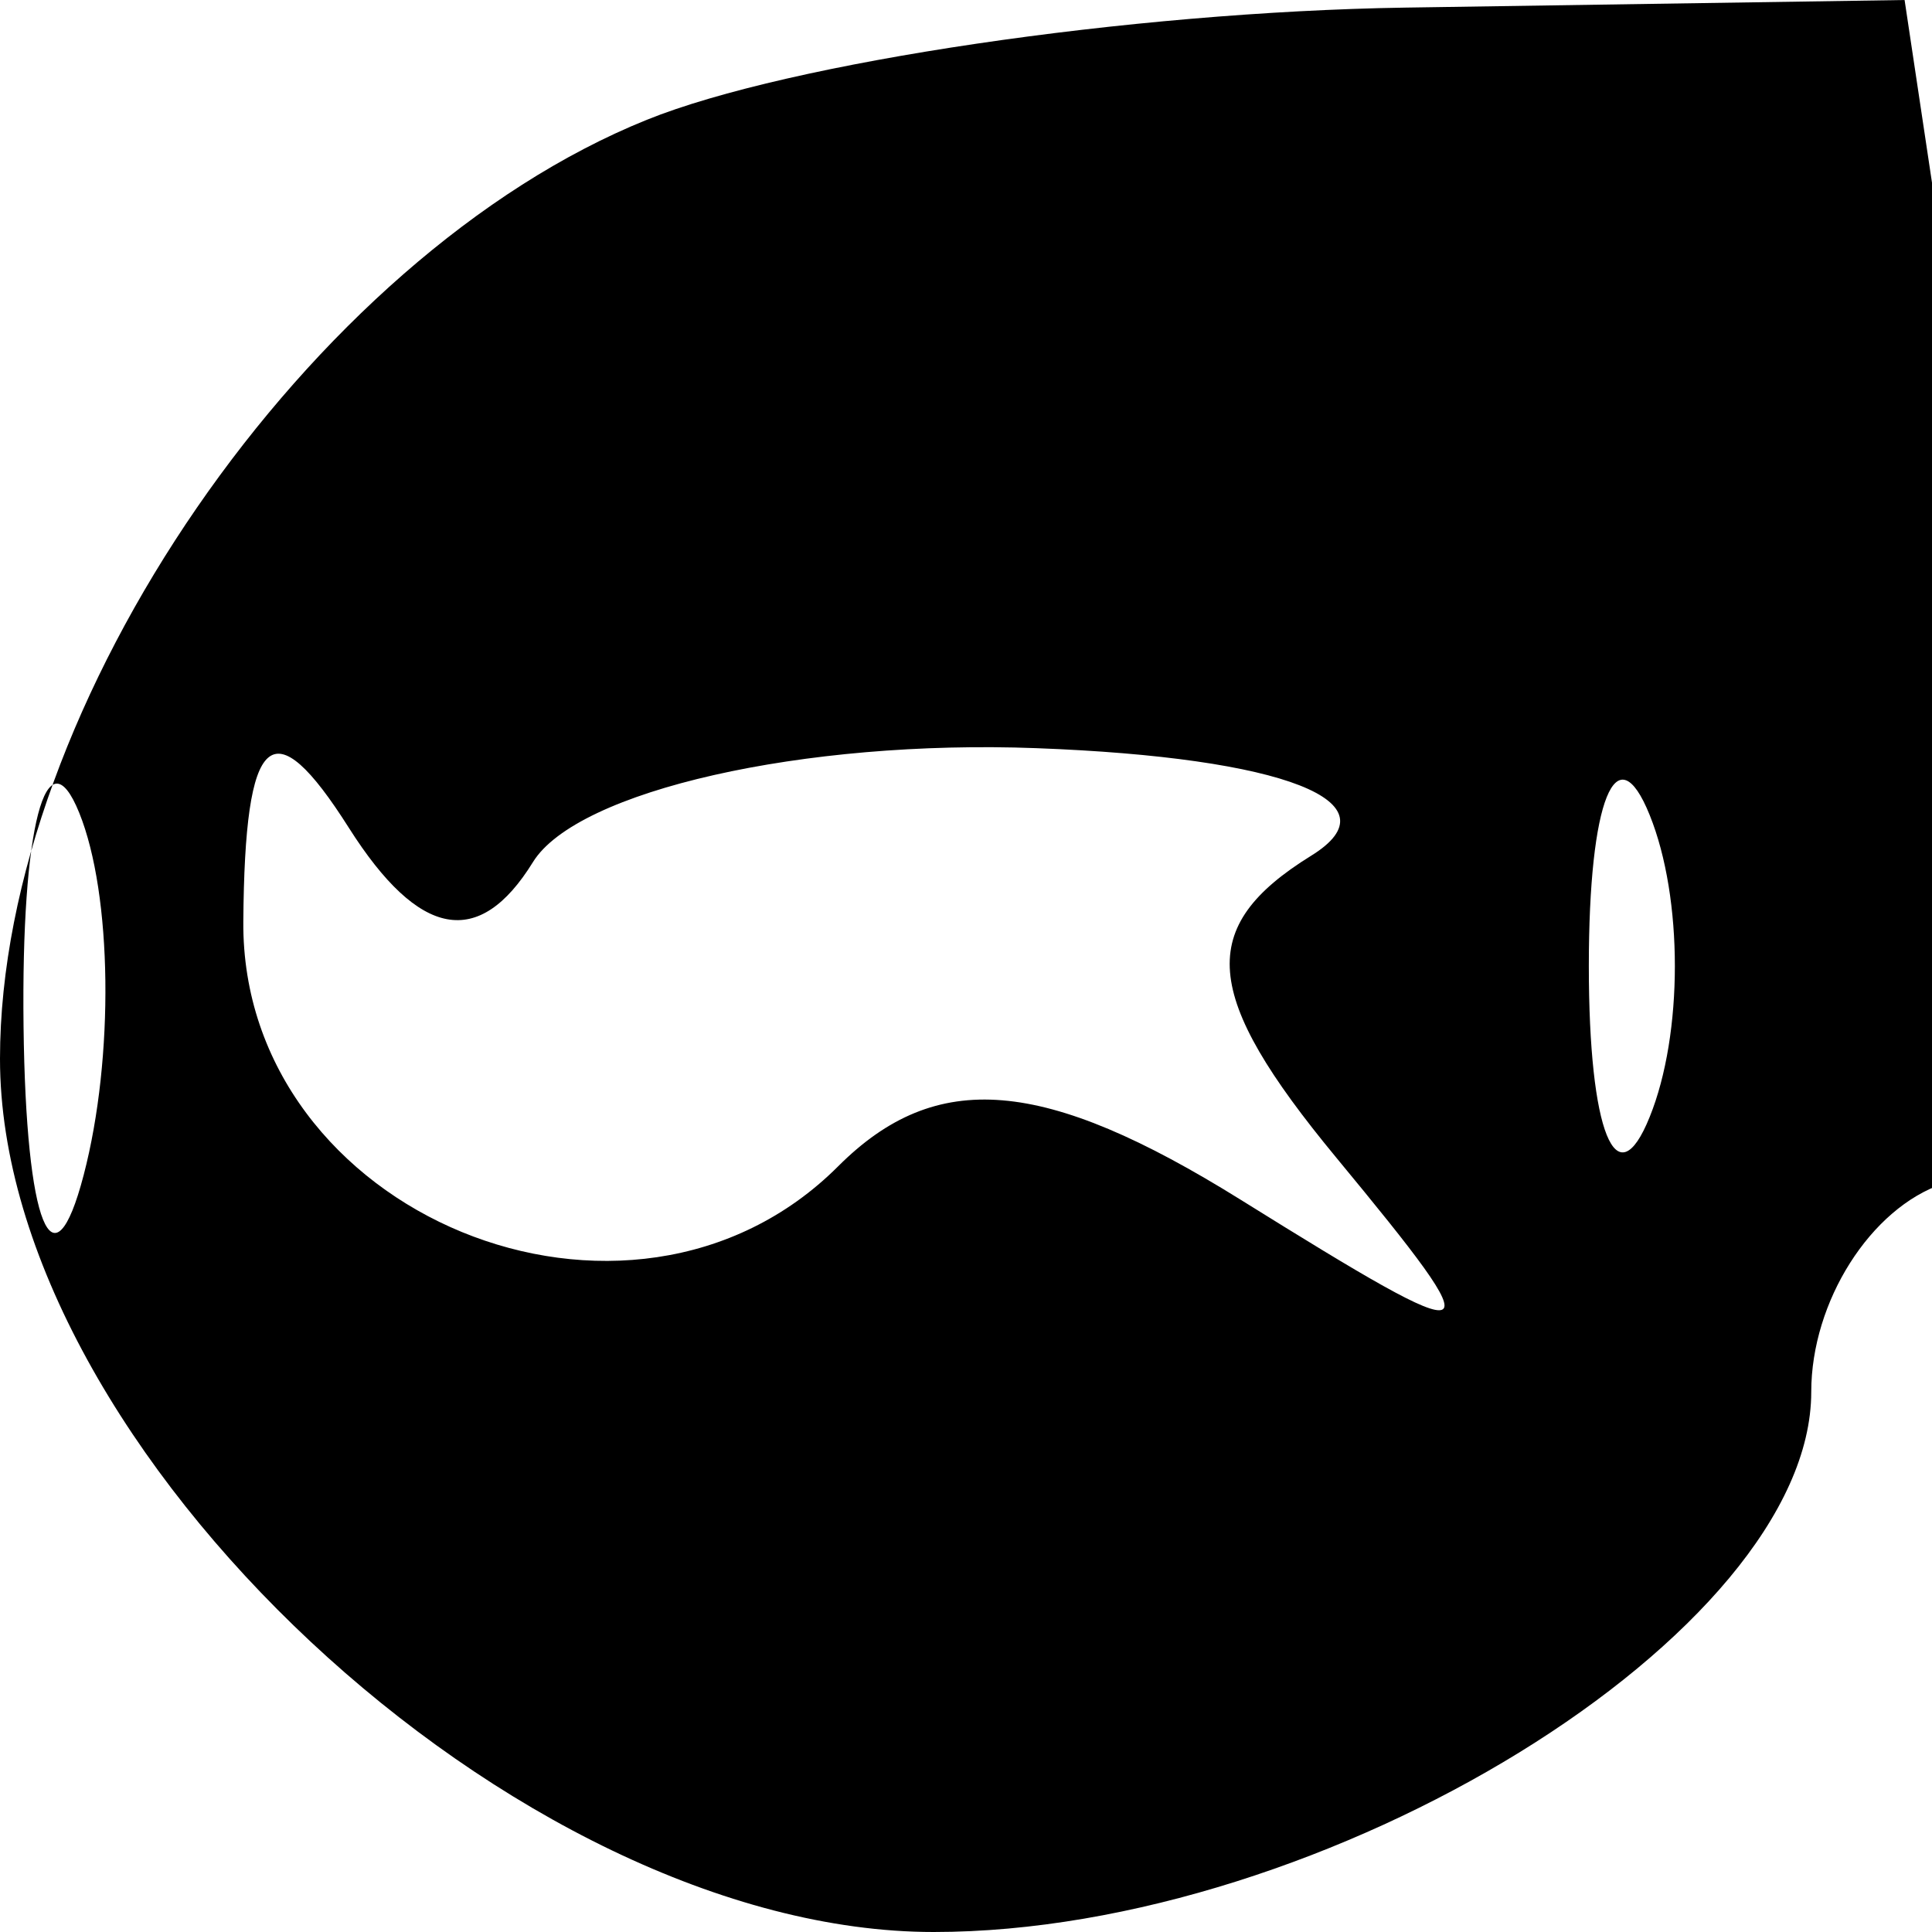
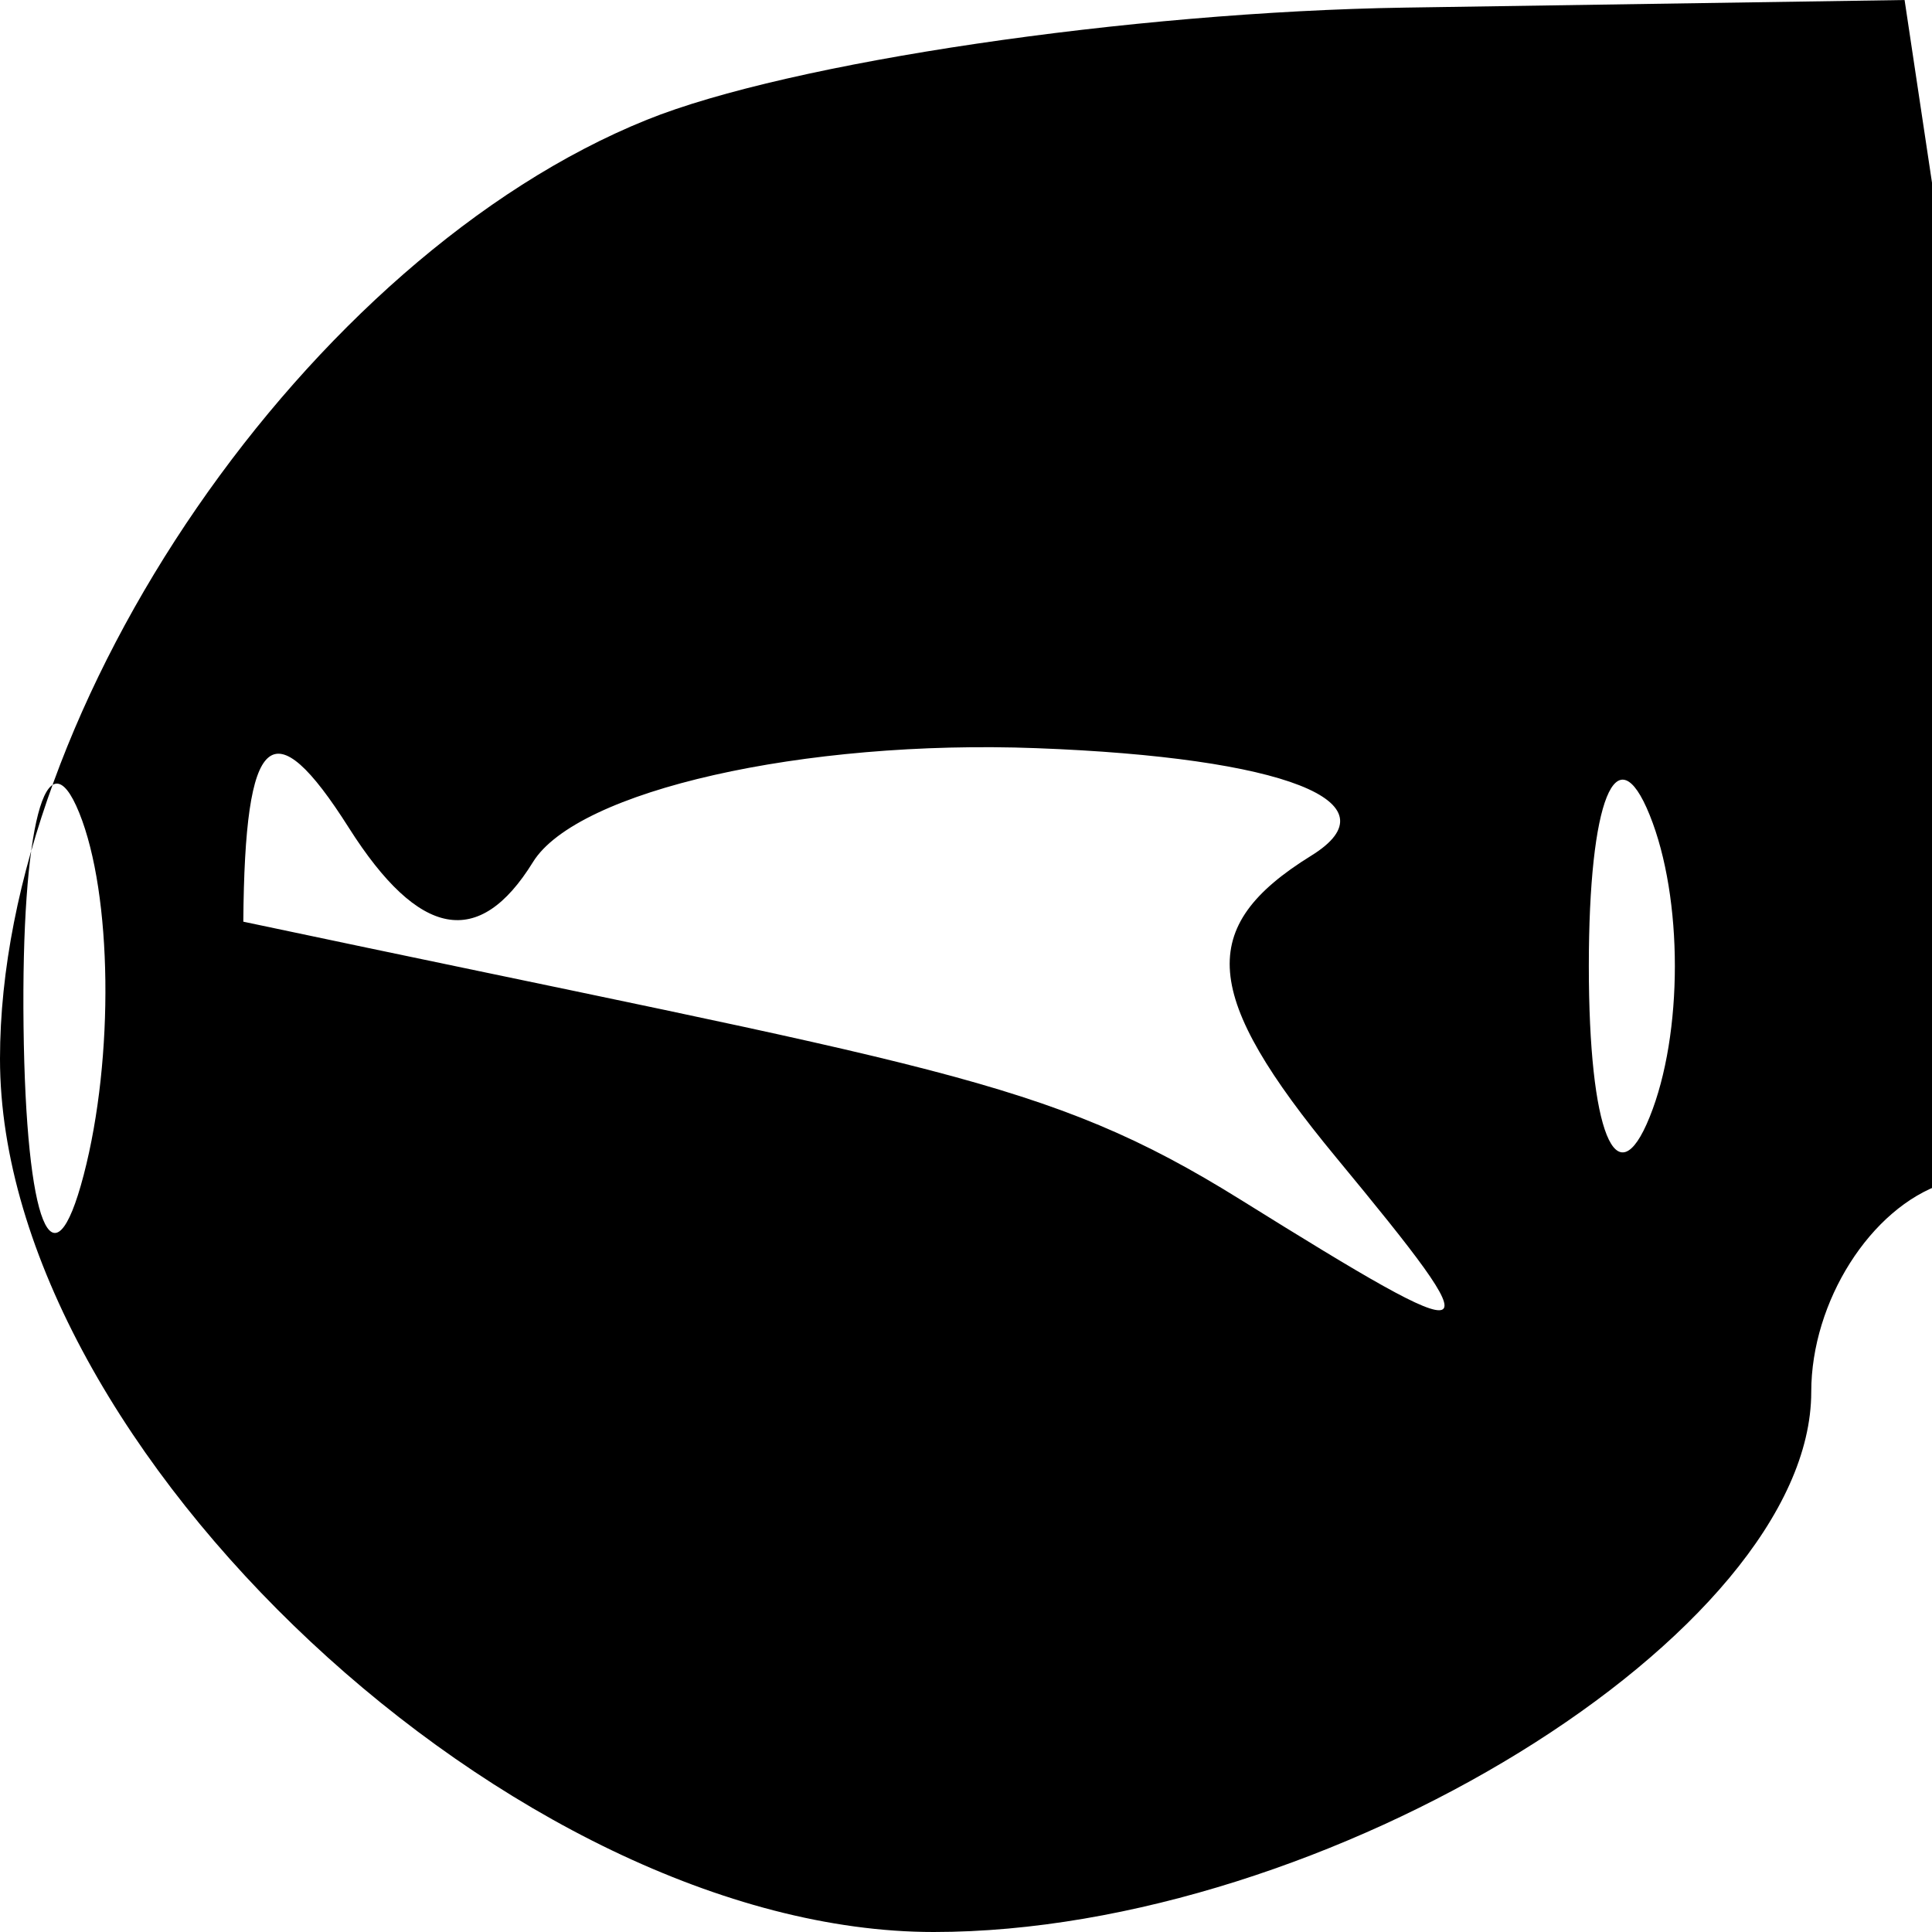
<svg xmlns="http://www.w3.org/2000/svg" width="16" height="16" viewBox="0 0 16 16" version="1.1">
-   <path d="M 5.357 0.992 C 2.563 2.119, 0 5.839, -0 8.768 C -0 11.997, 4.280 16, 7.732 16 C 10.978 16, 15 13.524, 15 11.527 C 15 10.779, 15.492 10.003, 16.094 9.802 C 16.817 9.561, 16.948 7.836, 16.481 4.719 L 15.773 0 11.636 0.063 C 9.361 0.098, 6.536 0.516, 5.357 0.992 M 0.195 8.500 C 0.215 10.150, 0.439 10.704, 0.693 9.731 C 0.947 8.758, 0.930 7.408, 0.656 6.731 C 0.382 6.054, 0.175 6.850, 0.195 8.500 M 2.015 7.633 C 1.998 10.060, 5.216 11.384, 6.941 9.659 C 7.753 8.847, 8.645 8.921, 10.275 9.936 C 12.339 11.221, 12.396 11.196, 11.064 9.584 C 9.952 8.238, 9.905 7.677, 10.858 7.087 C 11.579 6.642, 10.638 6.273, 8.583 6.196 C 6.656 6.123, 4.780 6.548, 4.414 7.139 C 3.967 7.863, 3.470 7.771, 2.890 6.857 C 2.254 5.853, 2.027 6.055, 2.015 7.633 M 13.158 8 C 13.158 9.375, 13.385 9.938, 13.662 9.250 C 13.940 8.563, 13.940 7.438, 13.662 6.750 C 13.385 6.063, 13.158 6.625, 13.158 8" stroke="none" fill="black" fill-rule="evenodd" />
+   <path d="M 5.357 0.992 C 2.563 2.119, 0 5.839, -0 8.768 C -0 11.997, 4.280 16, 7.732 16 C 10.978 16, 15 13.524, 15 11.527 C 15 10.779, 15.492 10.003, 16.094 9.802 C 16.817 9.561, 16.948 7.836, 16.481 4.719 L 15.773 0 11.636 0.063 C 9.361 0.098, 6.536 0.516, 5.357 0.992 M 0.195 8.500 C 0.215 10.150, 0.439 10.704, 0.693 9.731 C 0.947 8.758, 0.930 7.408, 0.656 6.731 C 0.382 6.054, 0.175 6.850, 0.195 8.500 M 2.015 7.633 C 7.753 8.847, 8.645 8.921, 10.275 9.936 C 12.339 11.221, 12.396 11.196, 11.064 9.584 C 9.952 8.238, 9.905 7.677, 10.858 7.087 C 11.579 6.642, 10.638 6.273, 8.583 6.196 C 6.656 6.123, 4.780 6.548, 4.414 7.139 C 3.967 7.863, 3.470 7.771, 2.890 6.857 C 2.254 5.853, 2.027 6.055, 2.015 7.633 M 13.158 8 C 13.158 9.375, 13.385 9.938, 13.662 9.250 C 13.940 8.563, 13.940 7.438, 13.662 6.750 C 13.385 6.063, 13.158 6.625, 13.158 8" stroke="none" fill="black" fill-rule="evenodd" />
</svg>